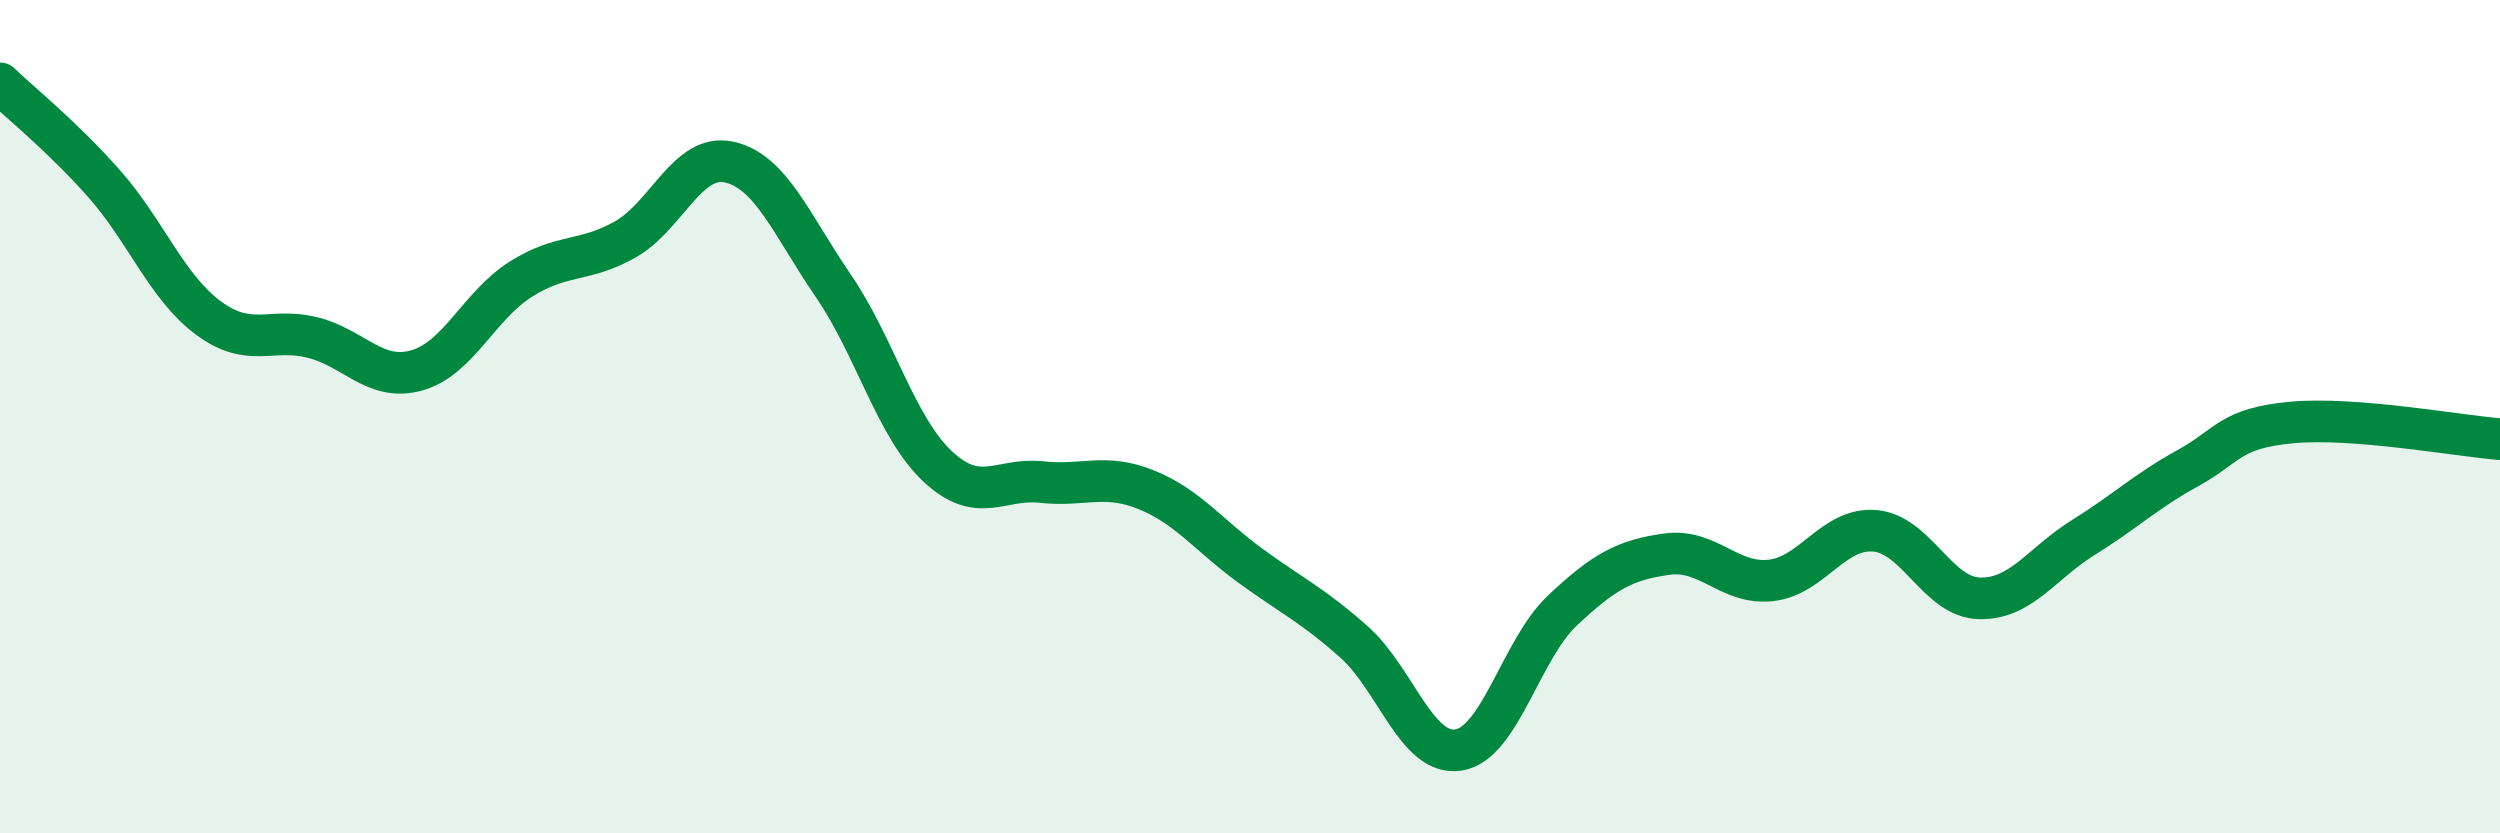
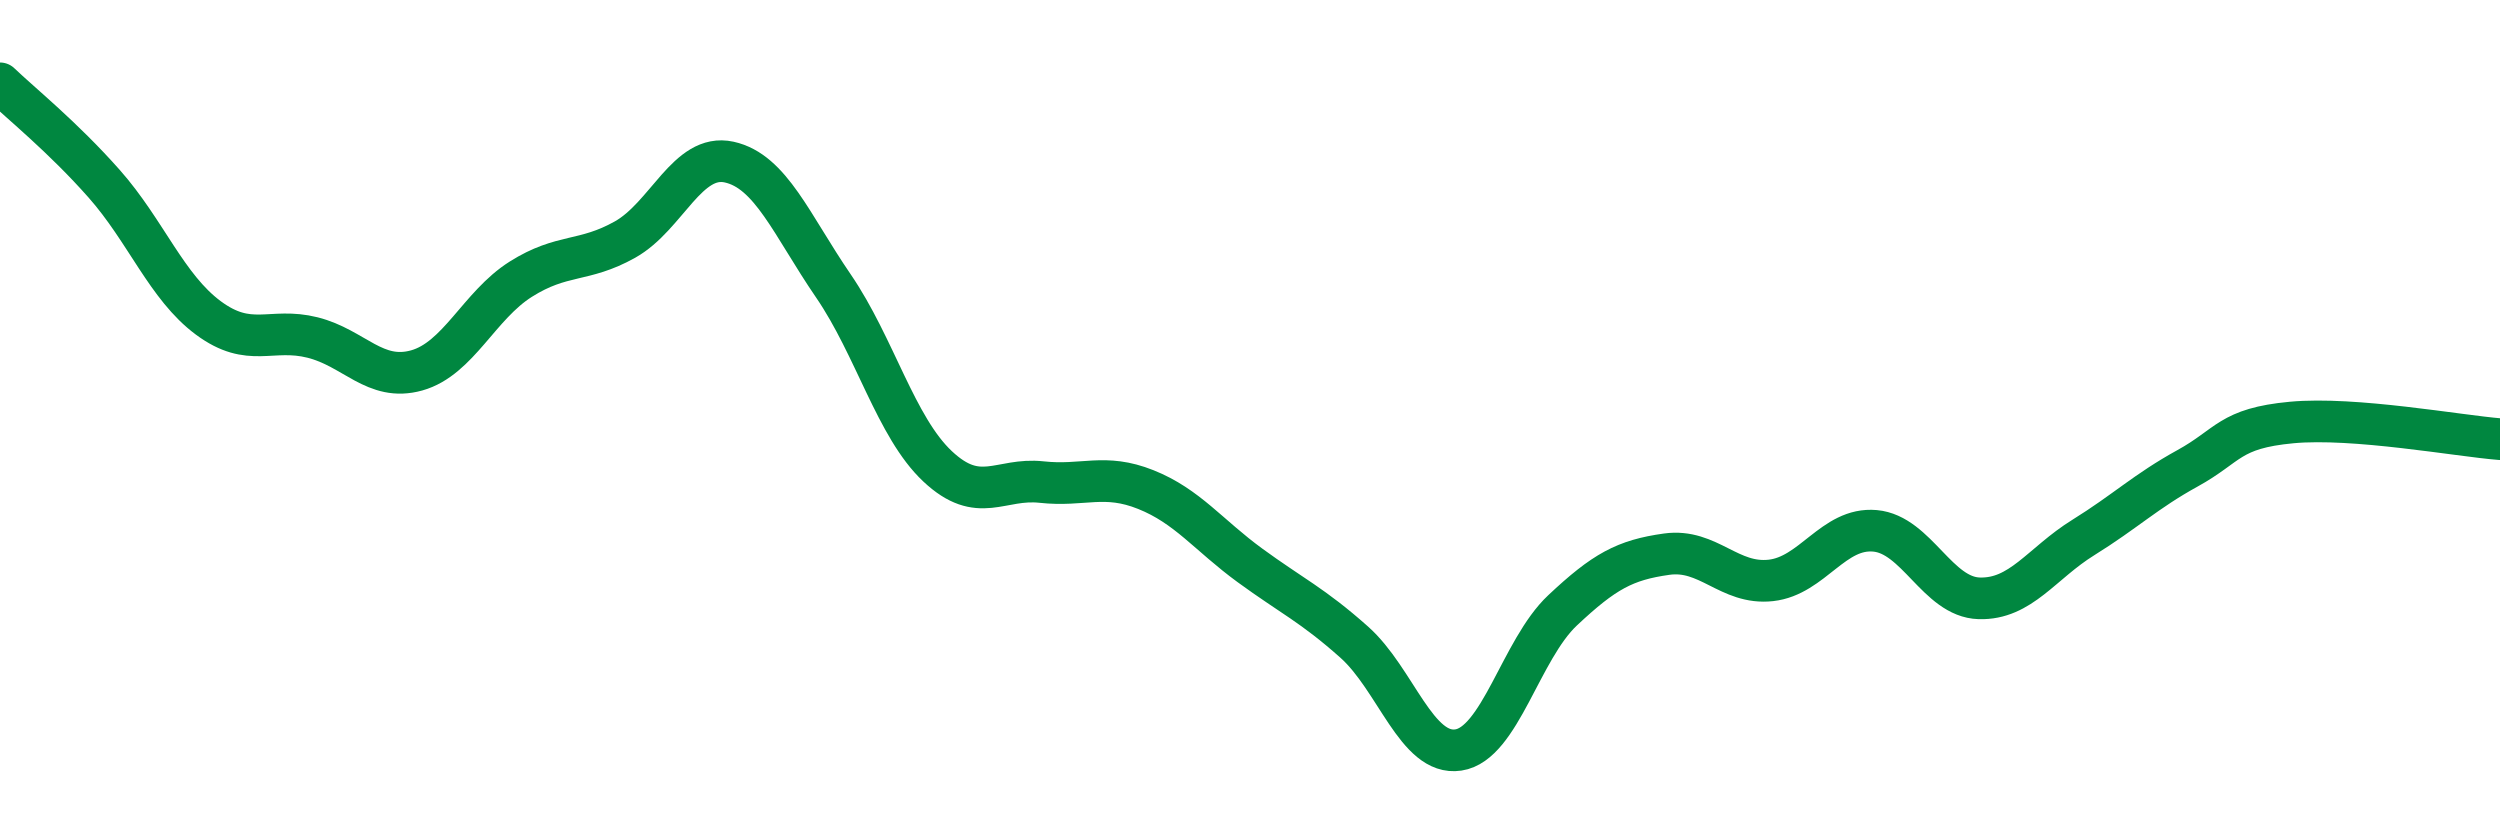
<svg xmlns="http://www.w3.org/2000/svg" width="60" height="20" viewBox="0 0 60 20">
-   <path d="M 0,2 C 0.5,2.48 1.5,3.28 2.5,4.41 C 3.5,5.54 4,6.89 5,7.63 C 6,8.37 6.5,7.85 7.5,8.1 C 8.5,8.35 9,9.17 10,8.89 C 11,8.61 11.5,7.33 12.5,6.7 C 13.5,6.07 14,6.31 15,5.75 C 16,5.19 16.5,3.67 17.5,3.89 C 18.5,4.11 19,5.4 20,6.86 C 21,8.32 21.5,10.25 22.5,11.19 C 23.5,12.13 24,11.46 25,11.57 C 26,11.68 26.5,11.35 27.5,11.75 C 28.5,12.15 29,12.84 30,13.57 C 31,14.3 31.5,14.52 32.5,15.41 C 33.5,16.3 34,18.15 35,18 C 36,17.85 36.5,15.59 37.5,14.65 C 38.5,13.71 39,13.44 40,13.3 C 41,13.16 41.5,14.04 42.5,13.93 C 43.5,13.82 44,12.65 45,12.74 C 46,12.83 46.5,14.33 47.5,14.36 C 48.5,14.39 49,13.52 50,12.9 C 51,12.28 51.5,11.79 52.5,11.24 C 53.5,10.69 53.5,10.28 55,10.14 C 56.5,10 59,10.46 60,10.54L60 20L0 20Z" fill="#008740" opacity="0.1" stroke-linecap="round" stroke-linejoin="round" />
  <path d="M 0,2 C 0.5,2.48 1.5,3.28 2.5,4.41 C 3.5,5.54 4,6.89 5,7.63 C 6,8.37 6.5,7.85 7.5,8.1 C 8.5,8.35 9,9.17 10,8.89 C 11,8.61 11.5,7.33 12.5,6.7 C 13.5,6.07 14,6.31 15,5.75 C 16,5.19 16.5,3.67 17.5,3.89 C 18.5,4.11 19,5.4 20,6.86 C 21,8.32 21.5,10.25 22.5,11.19 C 23.5,12.13 24,11.46 25,11.57 C 26,11.68 26.5,11.35 27.5,11.75 C 28.5,12.15 29,12.84 30,13.57 C 31,14.3 31.5,14.52 32.5,15.41 C 33.5,16.3 34,18.15 35,18 C 36,17.85 36.5,15.59 37.5,14.65 C 38.5,13.71 39,13.44 40,13.3 C 41,13.16 41.5,14.04 42.5,13.93 C 43.5,13.82 44,12.65 45,12.74 C 46,12.83 46.5,14.33 47.5,14.36 C 48.5,14.39 49,13.52 50,12.9 C 51,12.28 51.5,11.79 52.5,11.24 C 53.5,10.69 53.5,10.28 55,10.14 C 56.5,10 59,10.46 60,10.54" stroke="#008740" stroke-width="1" fill="none" stroke-linecap="round" stroke-linejoin="round" />
</svg>